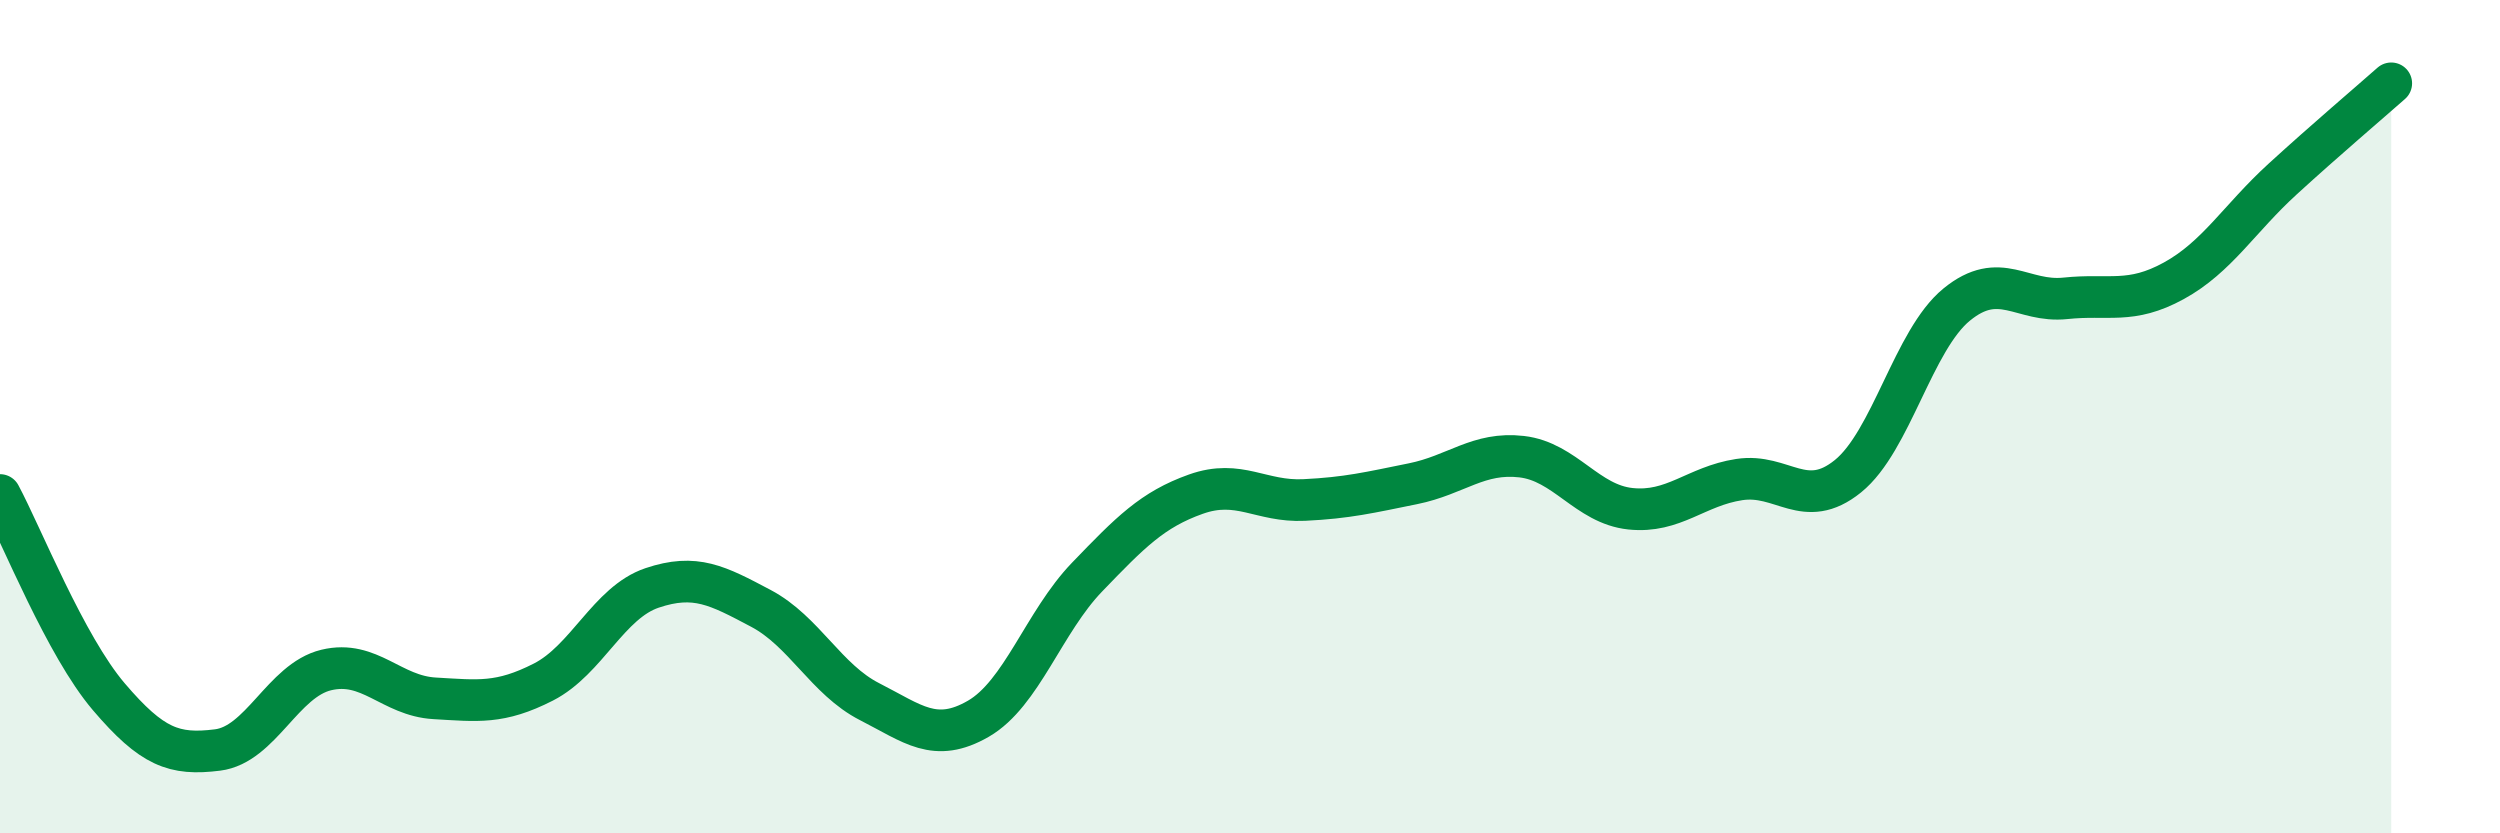
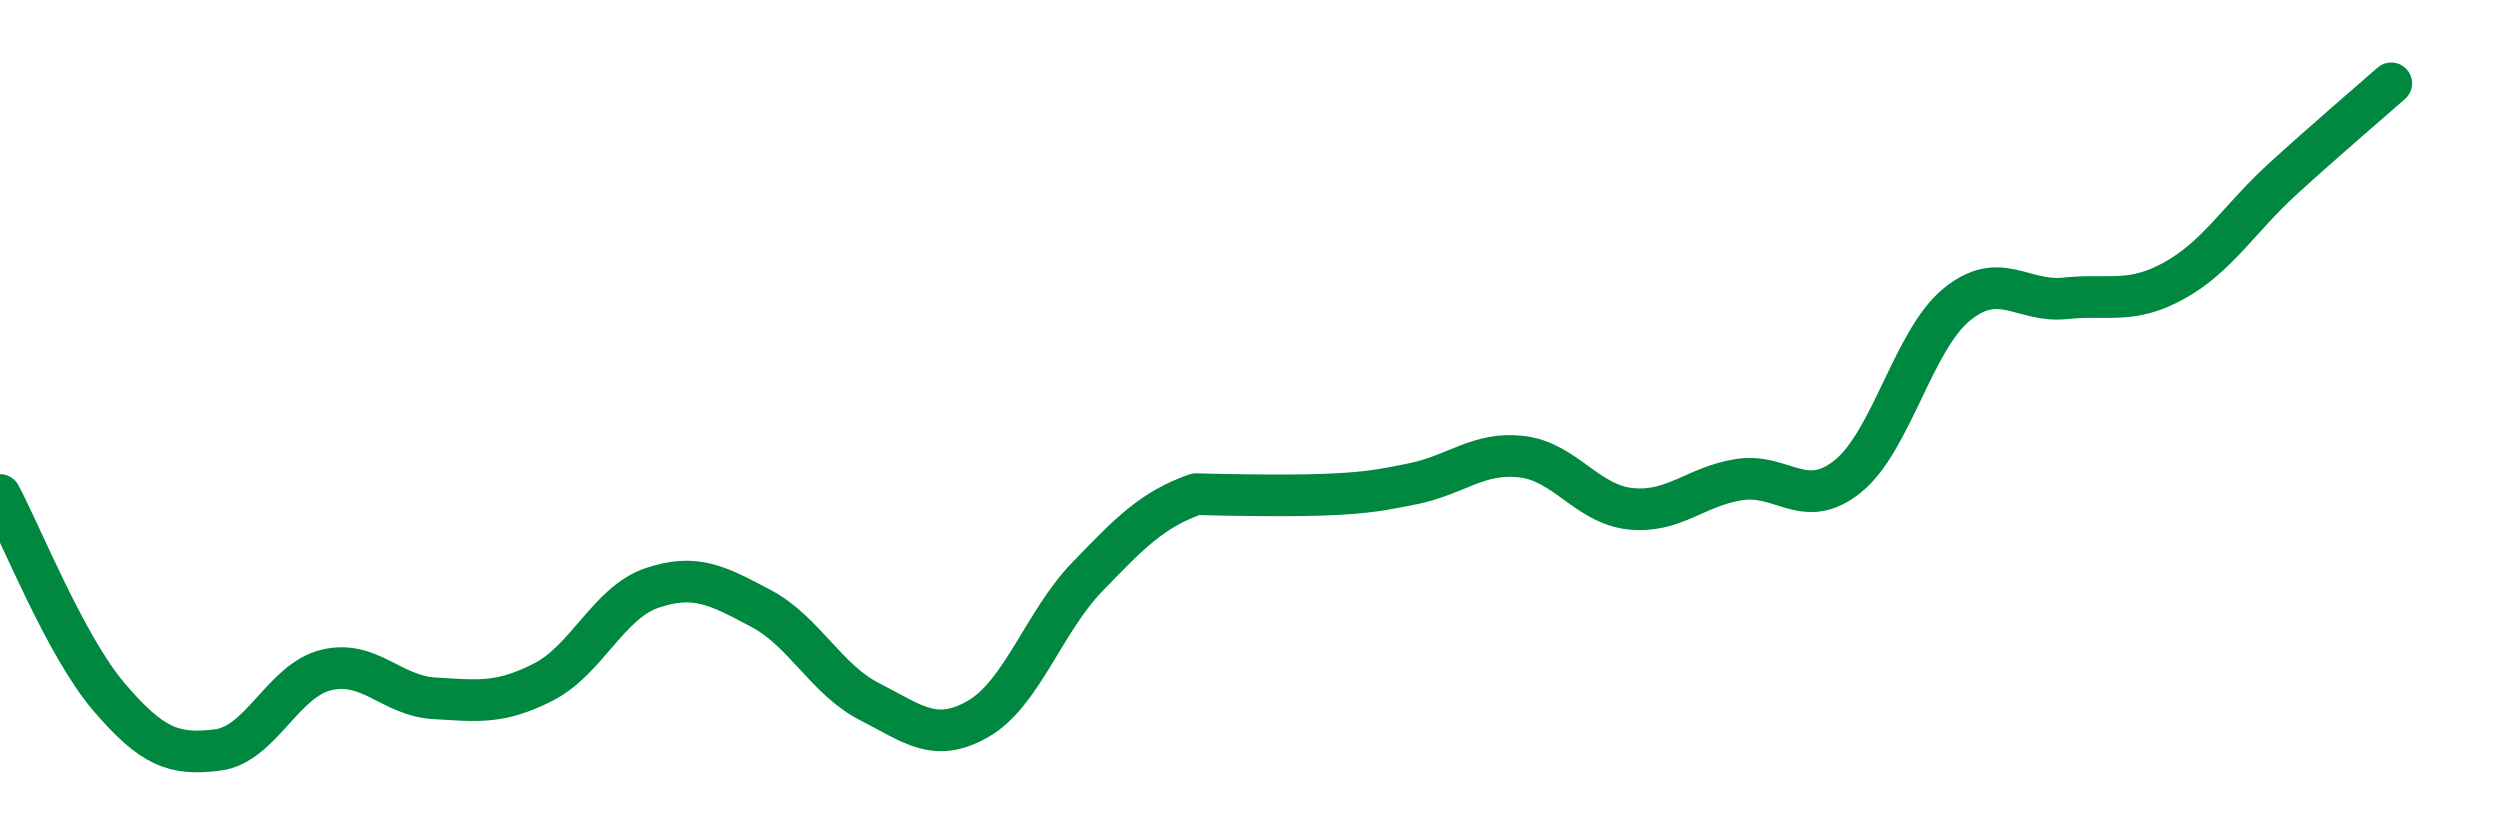
<svg xmlns="http://www.w3.org/2000/svg" width="60" height="20" viewBox="0 0 60 20">
-   <path d="M 0,11.88 C 0.52,12.85 1.57,15.5 2.61,16.72 C 3.65,17.94 4.18,18.13 5.22,18 C 6.26,17.87 6.79,16.33 7.83,16.08 C 8.87,15.83 9.39,16.7 10.43,16.76 C 11.47,16.82 12,16.9 13.04,16.37 C 14.08,15.84 14.61,14.46 15.65,14.11 C 16.69,13.76 17.22,14.05 18.26,14.6 C 19.3,15.15 19.83,16.31 20.87,16.84 C 21.91,17.37 22.44,17.85 23.48,17.25 C 24.52,16.65 25.05,14.93 26.09,13.85 C 27.13,12.77 27.66,12.23 28.7,11.86 C 29.74,11.49 30.26,12.05 31.3,12 C 32.34,11.95 32.87,11.82 33.91,11.61 C 34.95,11.4 35.48,10.84 36.52,10.96 C 37.56,11.08 38.09,12.1 39.13,12.21 C 40.17,12.32 40.7,11.67 41.74,11.51 C 42.78,11.35 43.31,12.27 44.35,11.43 C 45.39,10.59 45.92,8.16 46.96,7.31 C 48,6.46 48.53,7.27 49.57,7.16 C 50.61,7.05 51.13,7.31 52.17,6.74 C 53.21,6.17 53.74,5.25 54.78,4.3 C 55.82,3.35 56.87,2.46 57.39,2L57.39 20L0 20Z" fill="#008740" opacity="0.1" stroke-linecap="round" stroke-linejoin="round" />
-   <path d="M 0,11.88 C 0.52,12.85 1.57,15.5 2.61,16.72 C 3.65,17.94 4.18,18.13 5.22,18 C 6.26,17.87 6.79,16.33 7.83,16.08 C 8.87,15.83 9.39,16.7 10.43,16.76 C 11.47,16.82 12,16.9 13.04,16.37 C 14.08,15.84 14.61,14.46 15.65,14.11 C 16.69,13.76 17.22,14.05 18.26,14.6 C 19.3,15.15 19.83,16.31 20.87,16.84 C 21.91,17.37 22.44,17.85 23.48,17.25 C 24.52,16.65 25.05,14.93 26.09,13.85 C 27.13,12.77 27.66,12.23 28.7,11.86 C 29.74,11.49 30.26,12.05 31.3,12 C 32.34,11.95 32.87,11.82 33.91,11.61 C 34.95,11.4 35.48,10.84 36.52,10.96 C 37.56,11.08 38.09,12.1 39.13,12.21 C 40.17,12.32 40.7,11.67 41.74,11.51 C 42.78,11.35 43.31,12.27 44.35,11.43 C 45.39,10.59 45.92,8.16 46.96,7.31 C 48,6.46 48.53,7.27 49.57,7.16 C 50.61,7.05 51.13,7.31 52.17,6.74 C 53.21,6.17 53.74,5.25 54.78,4.3 C 55.82,3.35 56.87,2.46 57.39,2" stroke="#008740" stroke-width="1" fill="none" stroke-linecap="round" stroke-linejoin="round" />
+   <path d="M 0,11.88 C 0.52,12.85 1.57,15.5 2.61,16.72 C 3.65,17.94 4.18,18.13 5.22,18 C 6.26,17.87 6.79,16.33 7.83,16.08 C 8.87,15.83 9.39,16.7 10.43,16.76 C 11.47,16.82 12,16.9 13.04,16.37 C 14.08,15.84 14.61,14.46 15.65,14.11 C 16.69,13.76 17.22,14.05 18.26,14.6 C 19.3,15.15 19.83,16.31 20.87,16.84 C 21.91,17.37 22.44,17.85 23.48,17.25 C 24.52,16.65 25.05,14.93 26.09,13.85 C 27.13,12.77 27.66,12.23 28.7,11.86 C 32.34,11.95 32.87,11.82 33.91,11.61 C 34.95,11.4 35.48,10.84 36.52,10.96 C 37.56,11.08 38.09,12.1 39.13,12.21 C 40.17,12.32 40.7,11.67 41.74,11.51 C 42.78,11.35 43.31,12.27 44.35,11.43 C 45.39,10.59 45.92,8.16 46.96,7.31 C 48,6.46 48.53,7.27 49.57,7.16 C 50.61,7.05 51.13,7.31 52.17,6.74 C 53.21,6.17 53.74,5.25 54.78,4.3 C 55.82,3.35 56.87,2.46 57.39,2" stroke="#008740" stroke-width="1" fill="none" stroke-linecap="round" stroke-linejoin="round" />
</svg>